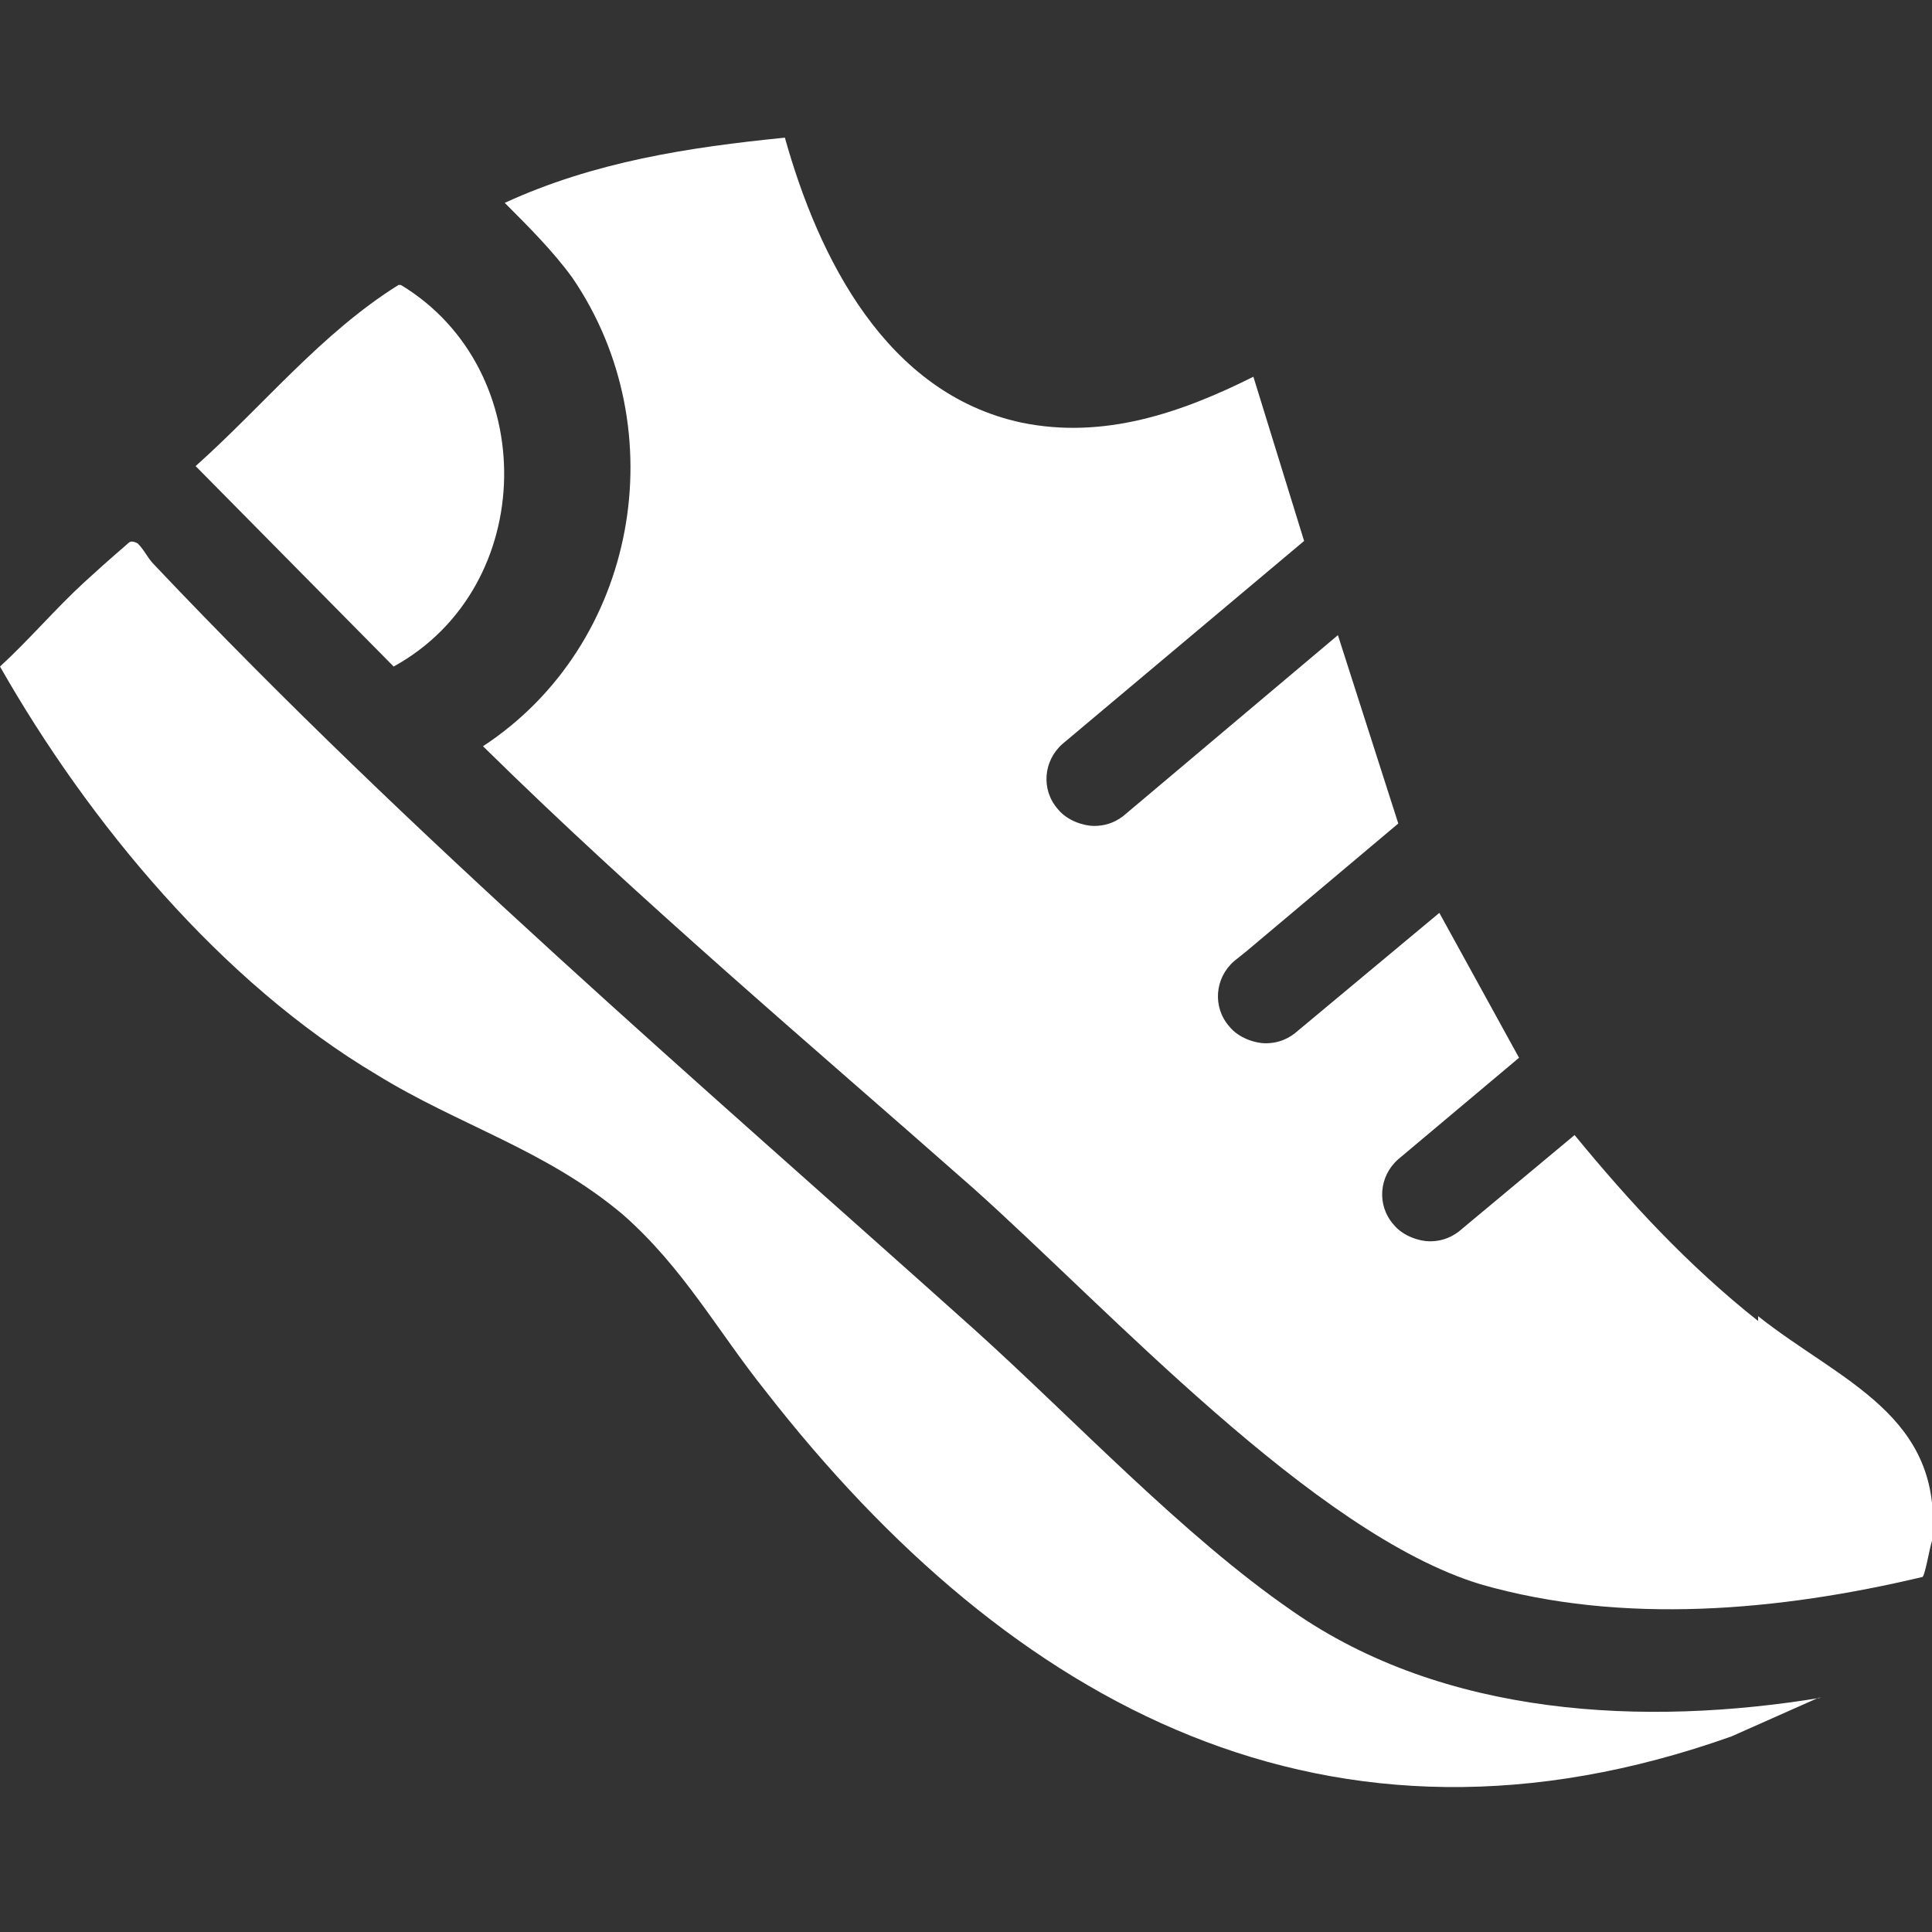
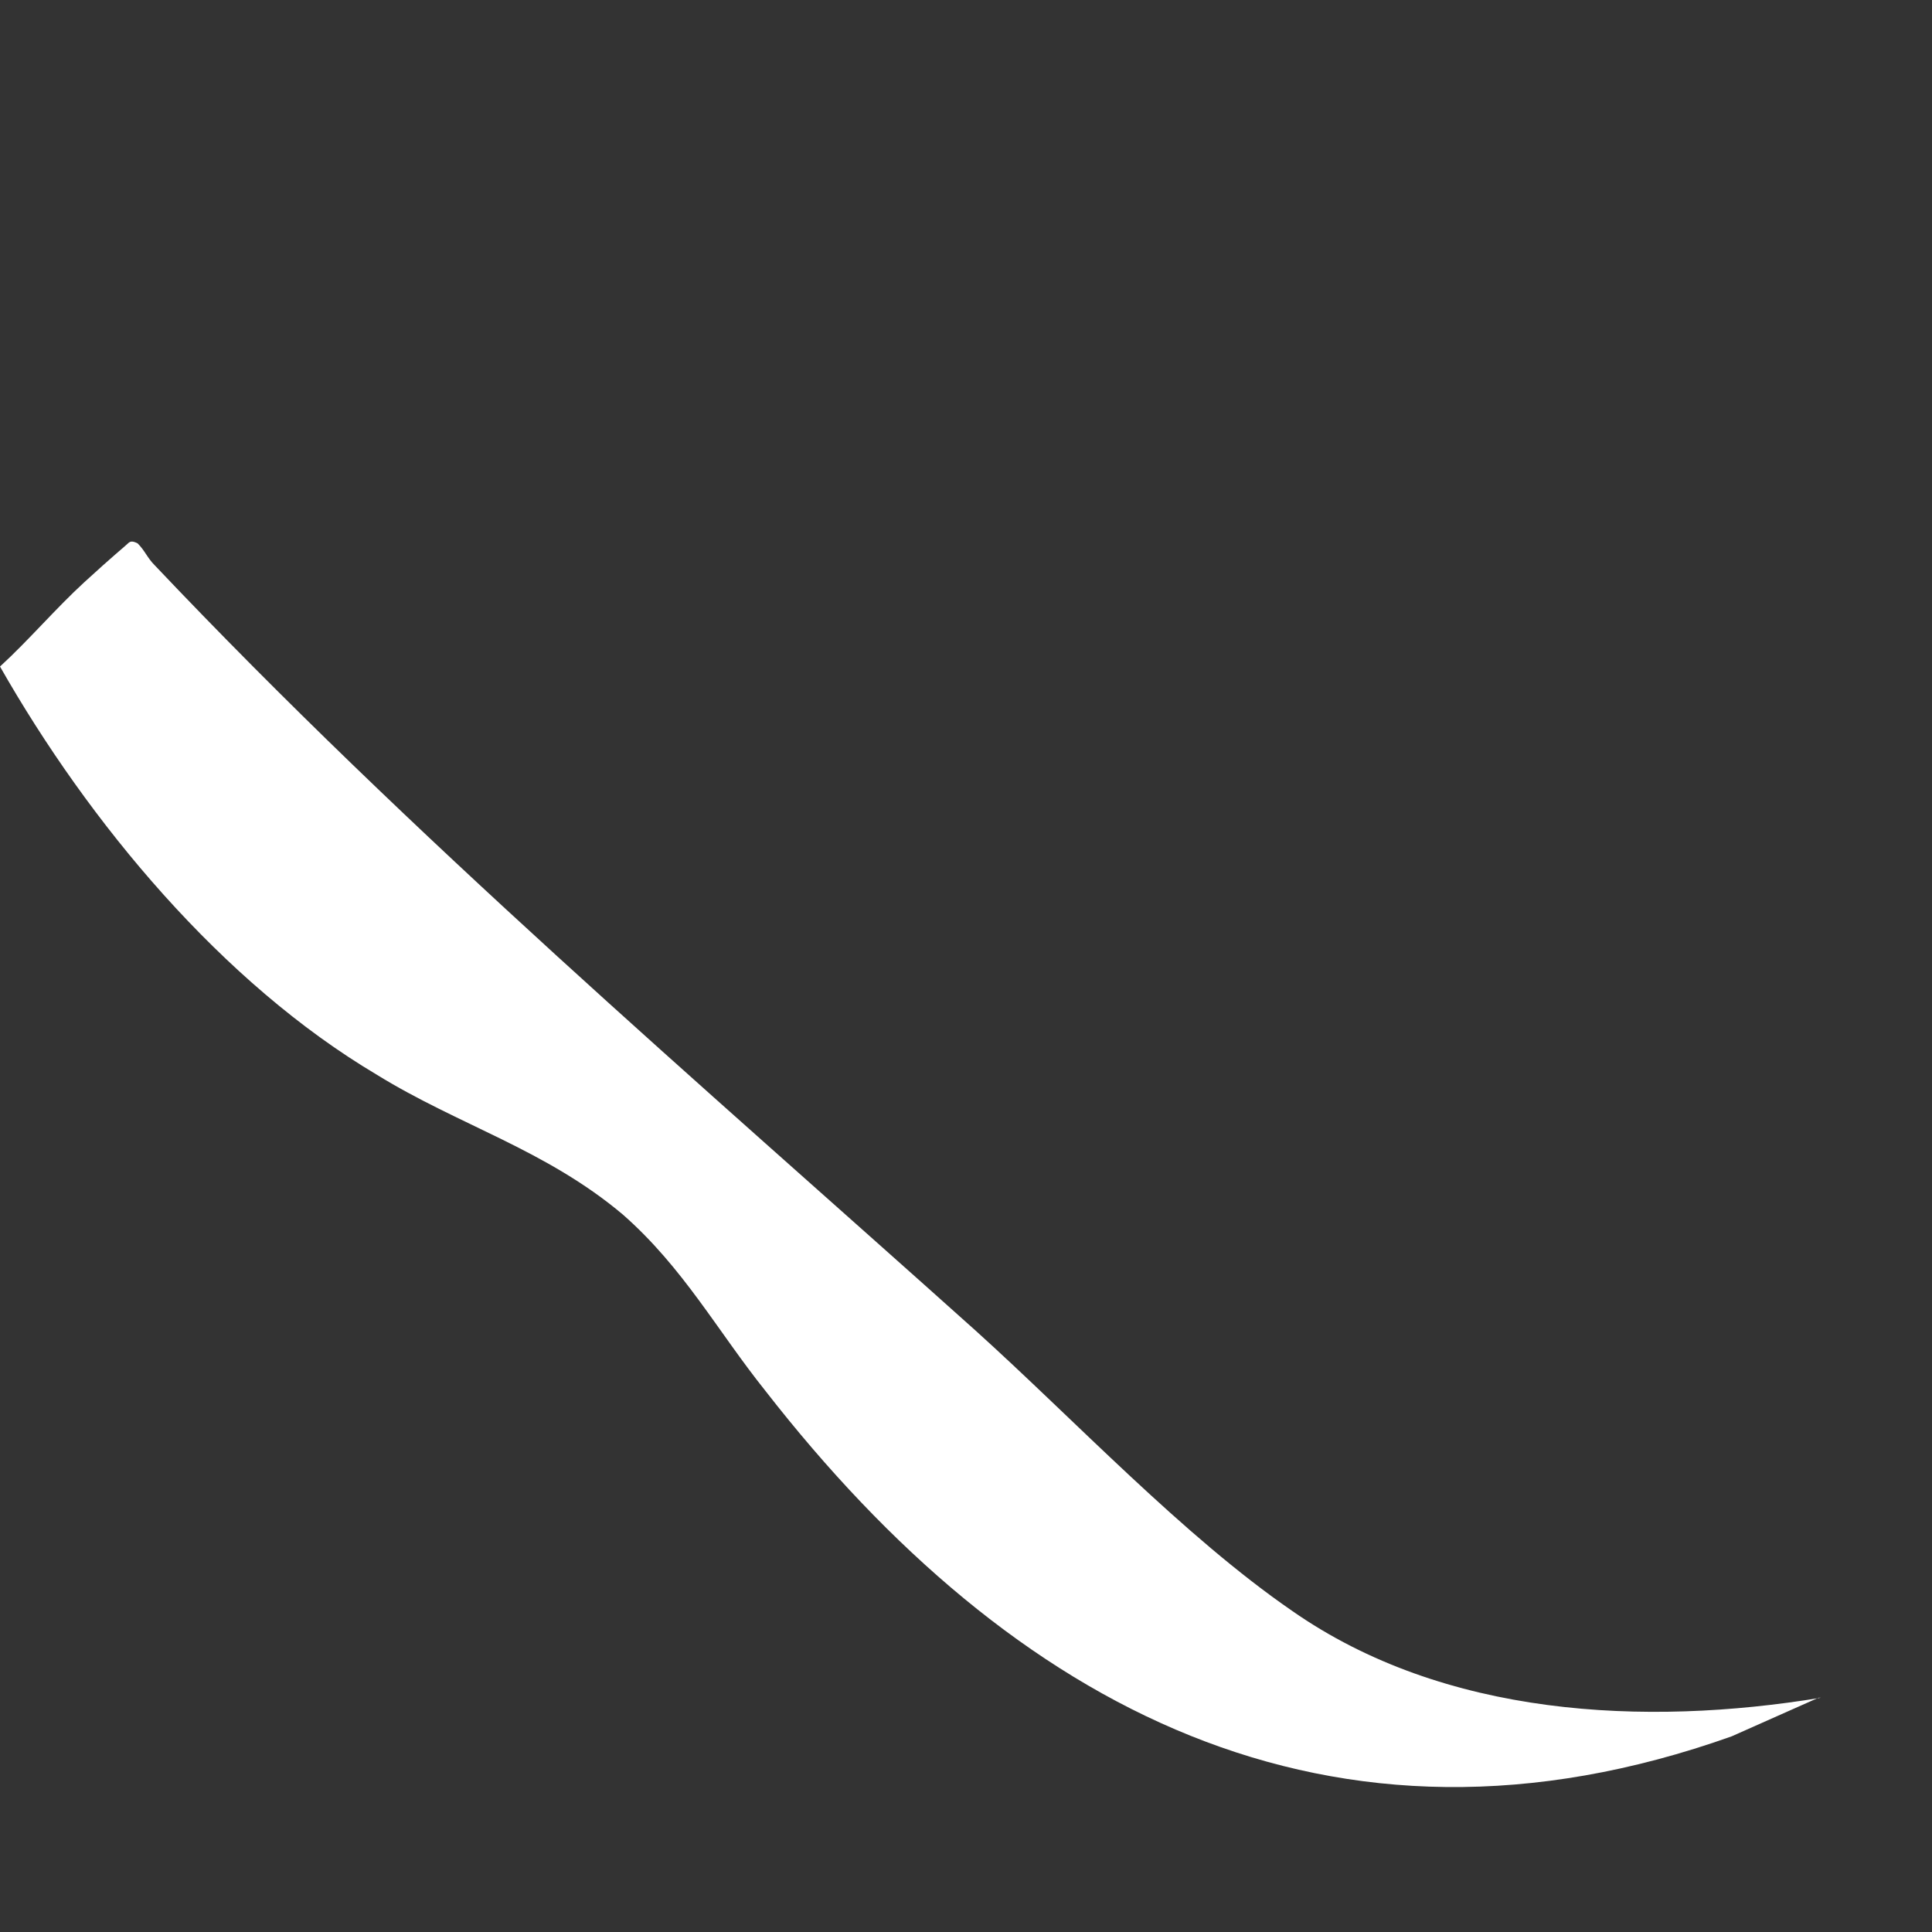
<svg xmlns="http://www.w3.org/2000/svg" id="Calque_5" version="1.1" viewBox="0 0 80 80">
  <rect x="0" y="0" width="80" height="80" fill="#333333" stroke="none" />
  <defs>
    <style> .st0 { fill: #fff; } </style>
  </defs>
  <path class="st0" d="M75.3,70.3l-3.6,1.6c-16.6,5.9-29.8-1.2-40-14.3-2-2.5-3.4-5.1-5.9-7.3-3.2-2.7-6.8-3.7-10.2-5.8C9.2,40.7,3.7,34.1,0,27.6c1.2-1.1,2.3-2.4,3.5-3.5s1.7-1.5,1.8-1.6.2-.1.4,0c.3.3.4.6.7.9,10.7,11.3,22.4,21.3,34,31.7,4.1,3.7,8.6,8.5,13.1,11.6,6.3,4.4,14.6,4.8,21.9,3.6Z" />
-   <path class="st0" d="M16.6,11.8c5.8,3.5,5.7,12.5-.3,15.8l-8.2-8.3c2.8-2.5,5.2-5.5,8.4-7.5Z" />
-   <path class="st0" d="M72.8,54.7c-2.9-2.3-5.3-4.9-7.6-7.7l-4.8,4c-.4.3-.8.4-1.2.4s-1.1-.2-1.5-.7c-.7-.8-.6-2,.2-2.7l5-4.2-3.3-6-6,5c-.4.3-.8.4-1.2.4s-1.1-.2-1.5-.7c-.7-.8-.6-2,.2-2.7l.5-.4s0,0,0,0l6.3-5.3-2.5-7.8-8.9,7.5c-.4.3-.8.4-1.2.4s-1.1-.2-1.5-.7c-.7-.8-.6-2,.2-2.7l10-8.4-2.1-6.8c-3,1.5-6.2,2.6-9.6,1.9-5.6-1.2-8.4-6.8-9.8-11.8-4,.4-7.9,1-11.6,2.7,1,1,2,2,2.8,3.1,4.3,6.3,2.7,15.2-3.7,19.4,6.5,6.4,13.5,12.3,20.3,18.3,5.6,5,14.1,14.3,21,16.4,5.9,1.7,12.4,1.1,18.3-.3.1,0,.3-1.2.4-1.5.5-5.2-3.8-6.6-7.2-9.3Z" />
</svg>